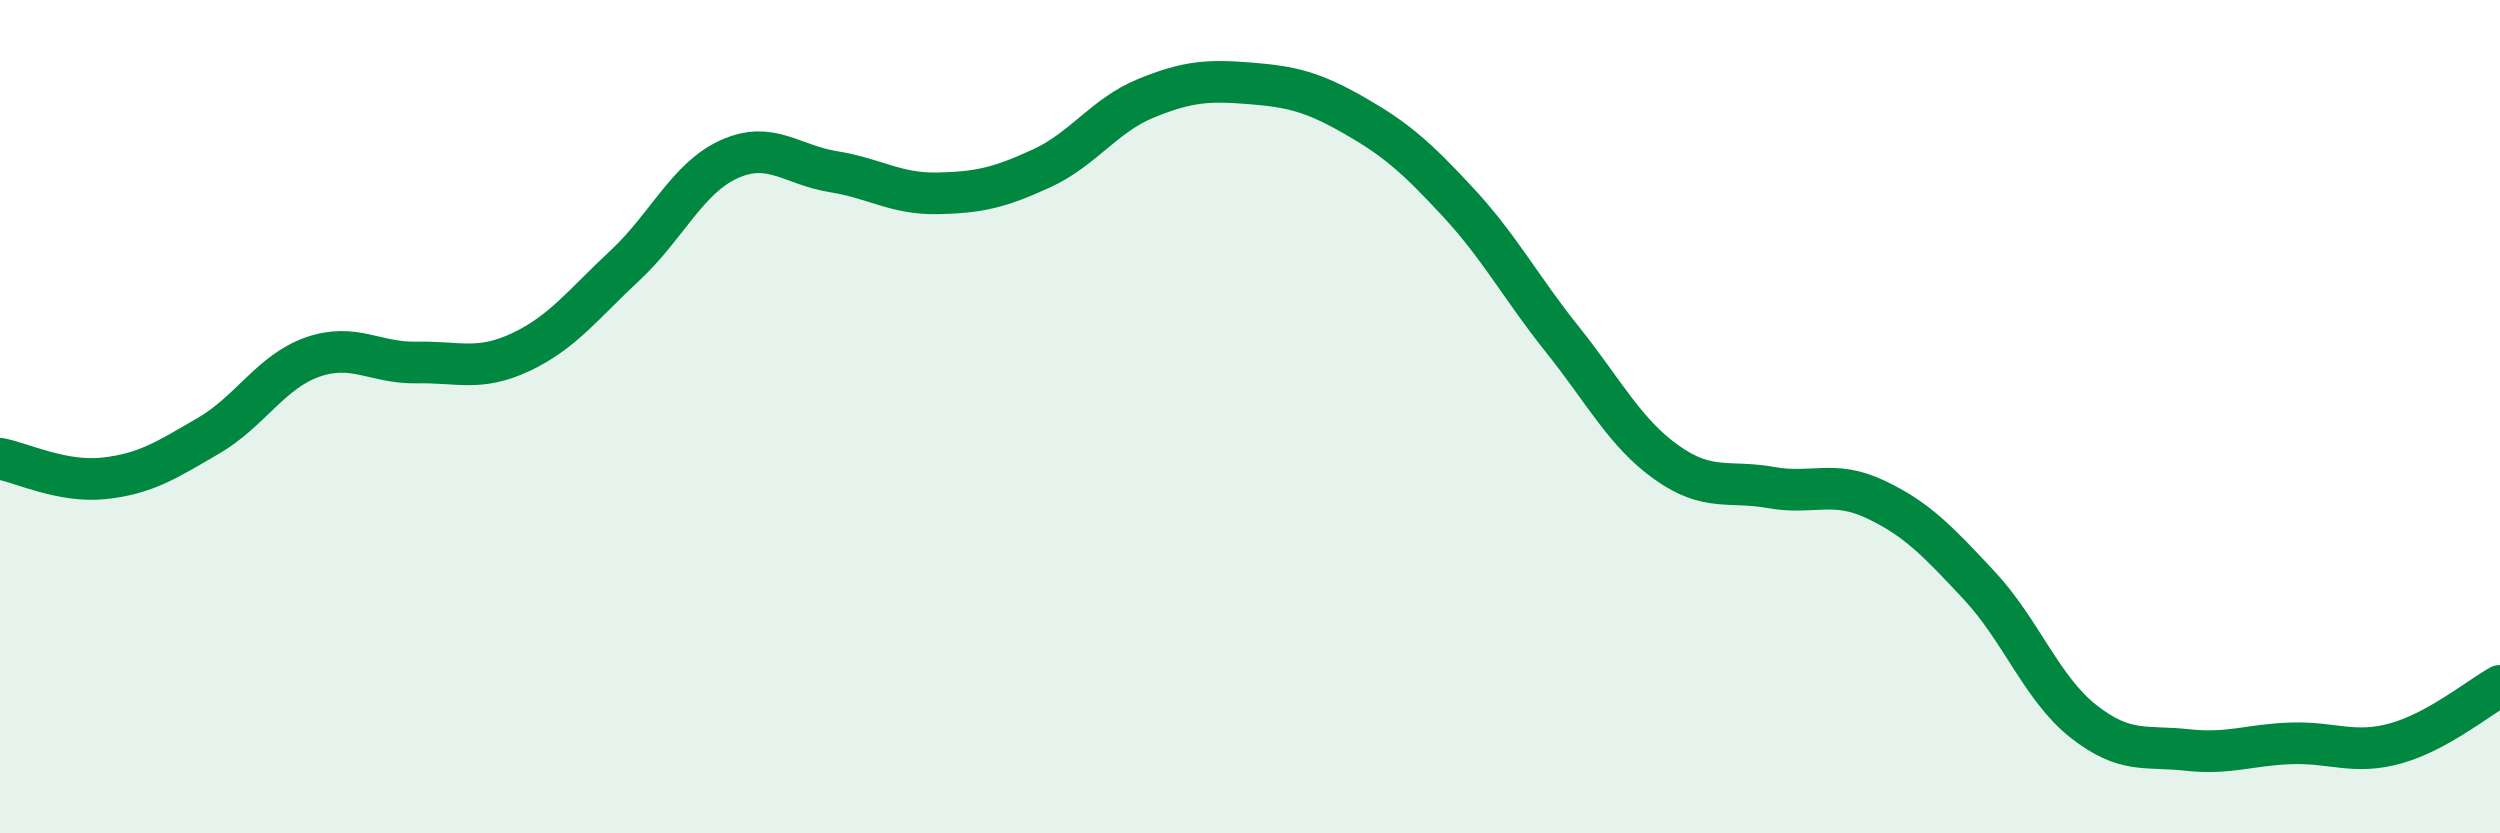
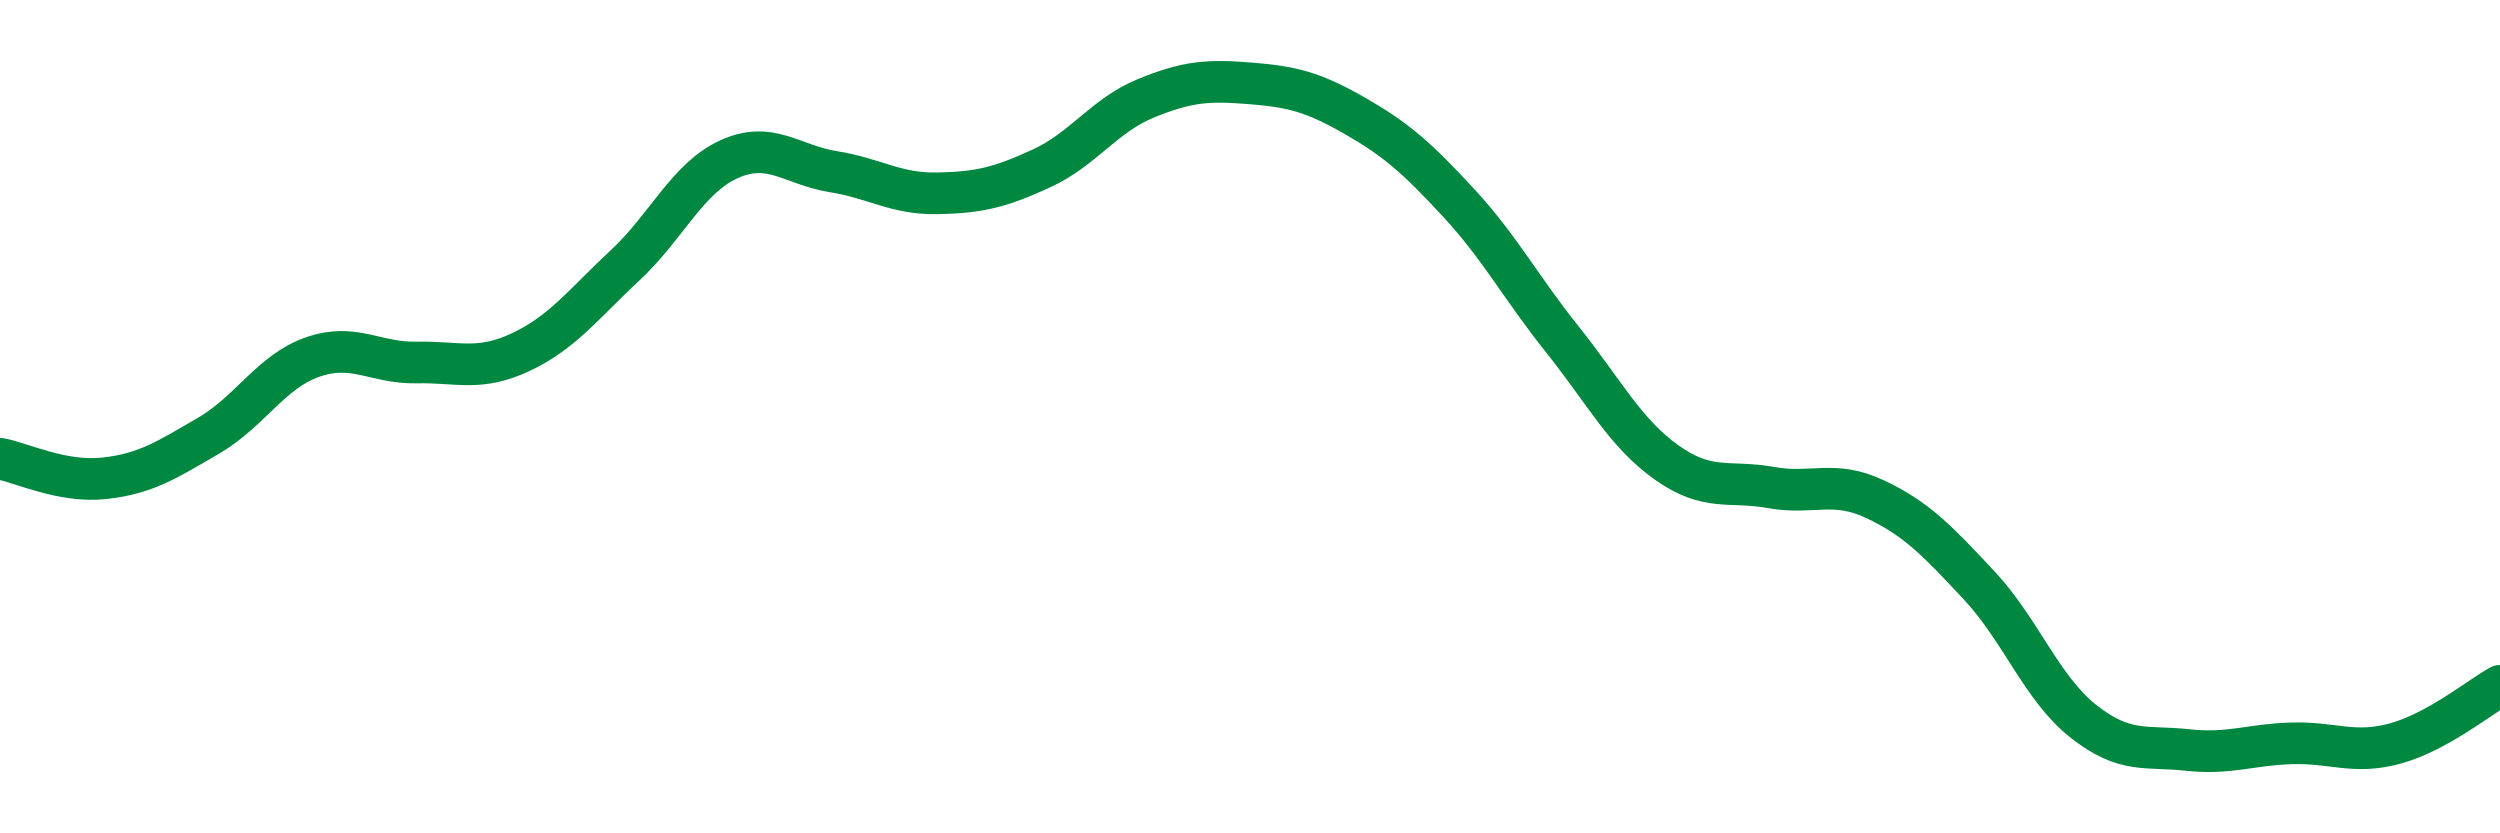
<svg xmlns="http://www.w3.org/2000/svg" width="60" height="20" viewBox="0 0 60 20">
-   <path d="M 0,11.01 C 0.5,11.1 1.5,11.59 2.5,11.48 C 3.5,11.37 4,11.04 5,10.46 C 6,9.88 6.5,8.92 7.5,8.57 C 8.5,8.22 9,8.72 10,8.7 C 11,8.68 11.5,8.92 12.5,8.45 C 13.5,7.98 14,7.3 15,6.37 C 16,5.44 16.5,4.27 17.5,3.82 C 18.5,3.37 19,3.96 20,4.12 C 21,4.28 21.5,4.66 22.5,4.64 C 23.5,4.62 24,4.5 25,4.04 C 26,3.58 26.5,2.77 27.5,2.36 C 28.5,1.95 29,1.92 30,2 C 31,2.08 31.5,2.2 32.5,2.77 C 33.5,3.34 34,3.78 35,4.86 C 36,5.94 36.5,6.9 37.5,8.15 C 38.5,9.4 39,10.39 40,11.1 C 41,11.81 41.5,11.52 42.5,11.7 C 43.5,11.88 44,11.51 45,11.98 C 46,12.45 46.5,12.98 47.5,14.05 C 48.5,15.12 49,16.52 50,17.31 C 51,18.1 51.5,17.89 52.5,18 C 53.5,18.11 54,17.87 55,17.84 C 56,17.81 56.5,18.12 57.5,17.84 C 58.5,17.56 59.5,16.74 60,16.46L60 20L0 20Z" fill="#008740" opacity="0.1" stroke-linecap="round" stroke-linejoin="round" />
  <path d="M 0,11.01 C 0.5,11.1 1.5,11.59 2.5,11.48 C 3.5,11.37 4,11.04 5,10.46 C 6,9.88 6.5,8.92 7.5,8.57 C 8.5,8.22 9,8.72 10,8.7 C 11,8.68 11.5,8.92 12.5,8.45 C 13.5,7.98 14,7.3 15,6.37 C 16,5.44 16.5,4.27 17.5,3.82 C 18.5,3.37 19,3.96 20,4.12 C 21,4.28 21.5,4.66 22.5,4.64 C 23.5,4.62 24,4.5 25,4.04 C 26,3.58 26.5,2.77 27.5,2.36 C 28.5,1.95 29,1.92 30,2 C 31,2.08 31.5,2.2 32.5,2.77 C 33.5,3.34 34,3.78 35,4.86 C 36,5.94 36.5,6.9 37.5,8.15 C 38.5,9.4 39,10.39 40,11.1 C 41,11.81 41.5,11.52 42.5,11.7 C 43.5,11.88 44,11.51 45,11.98 C 46,12.45 46.5,12.98 47.5,14.05 C 48.5,15.12 49,16.52 50,17.31 C 51,18.1 51.5,17.89 52.5,18 C 53.5,18.11 54,17.87 55,17.84 C 56,17.81 56.5,18.12 57.5,17.84 C 58.5,17.56 59.5,16.74 60,16.46" stroke="#008740" stroke-width="1" fill="none" stroke-linecap="round" stroke-linejoin="round" />
</svg>